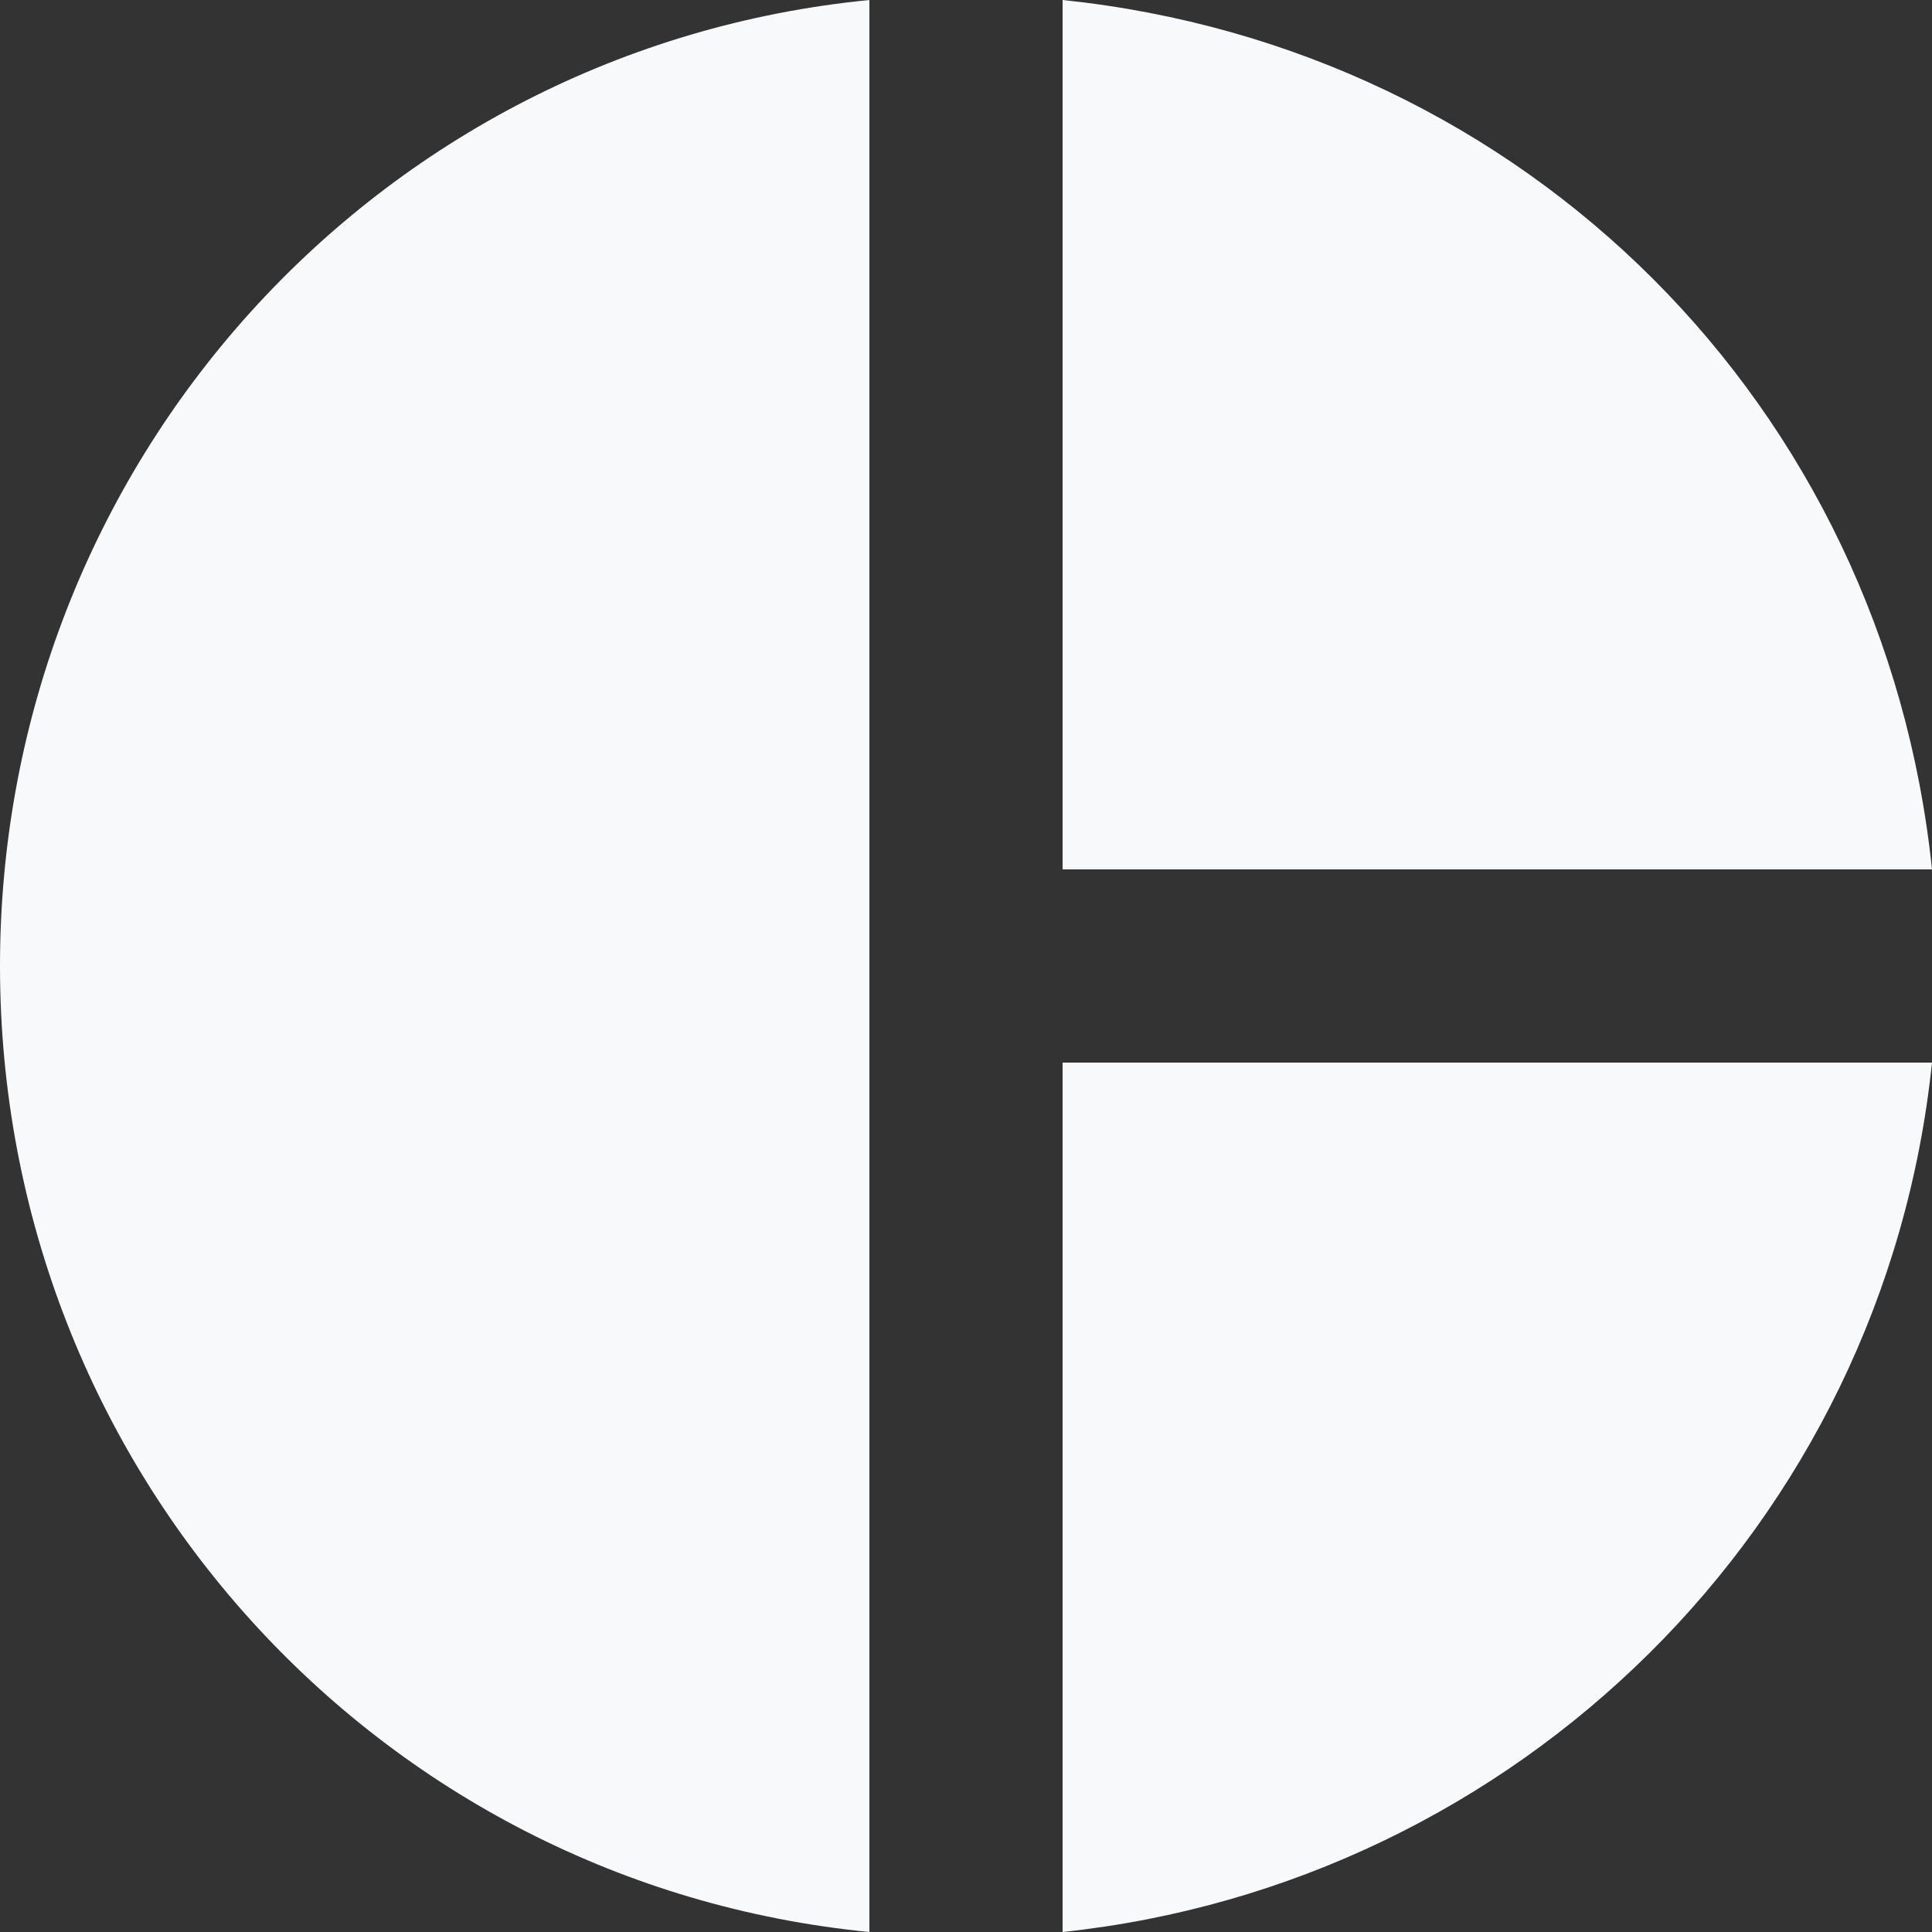
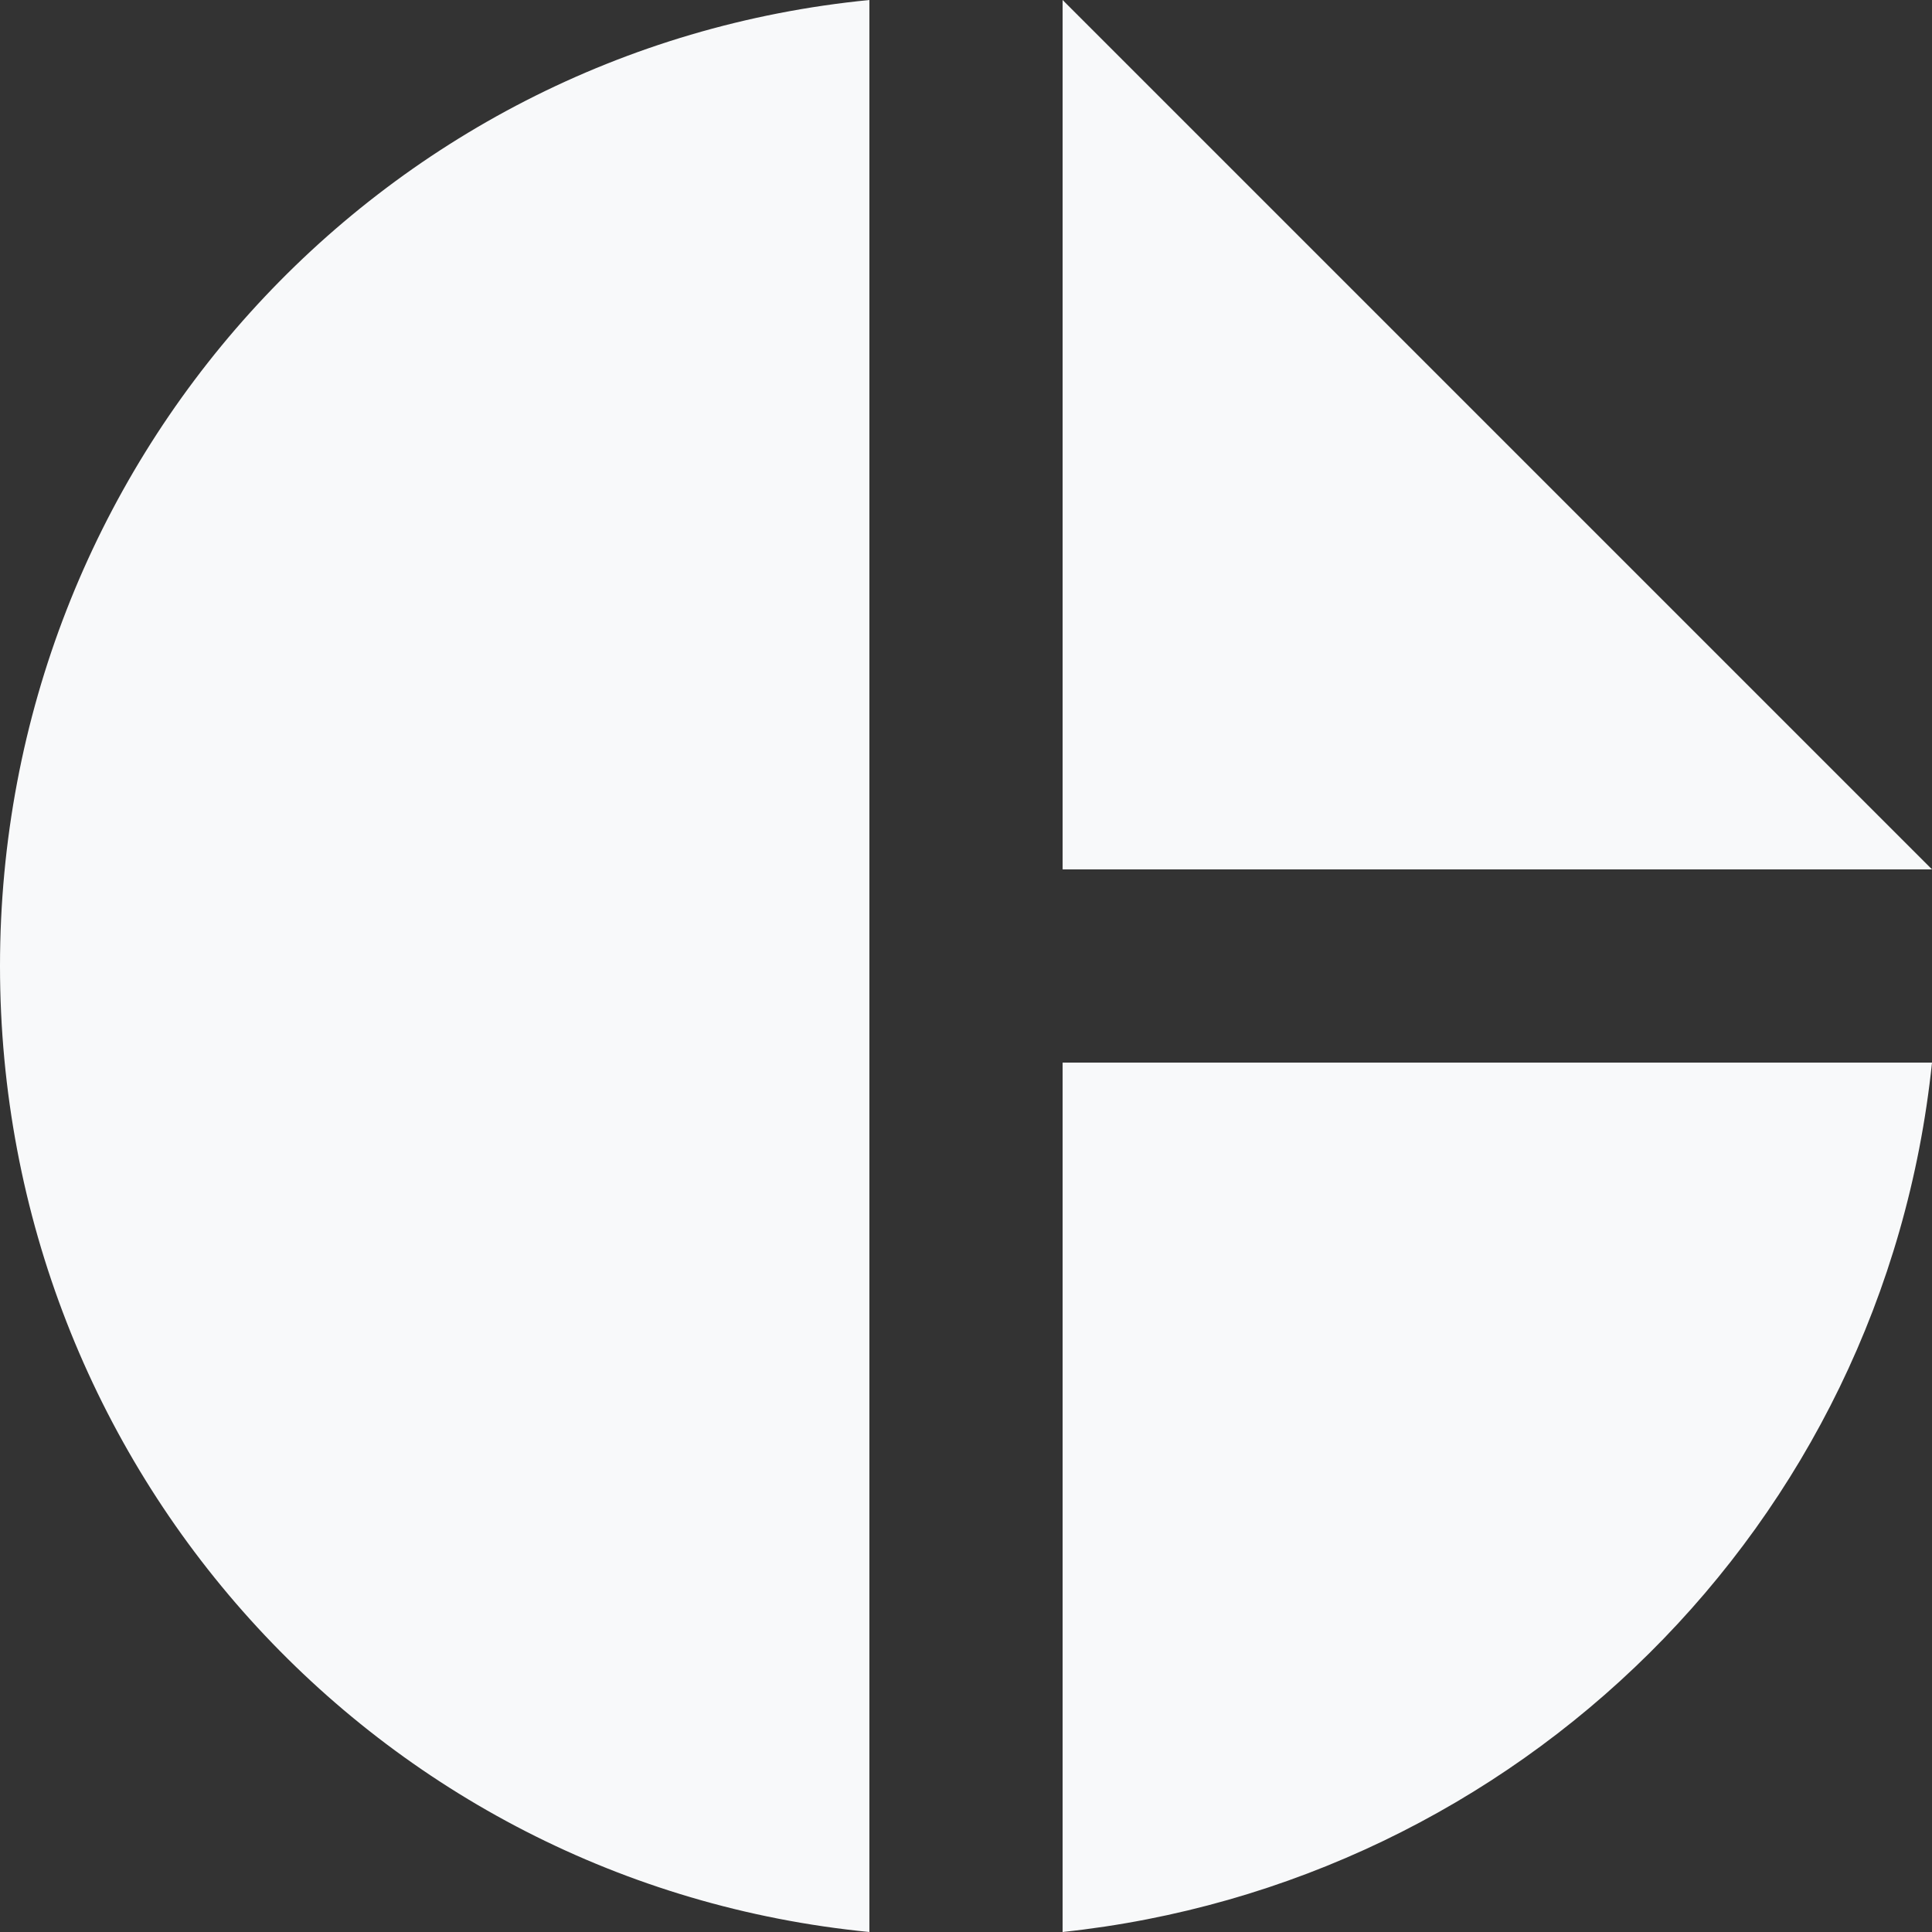
<svg xmlns="http://www.w3.org/2000/svg" width="24" height="24" viewBox="0 0 24 24">
  <rect x="0" y="0" width="24" height="24" fill="#333333" stroke="none" />
-   <path fill="#F8F9FA" fill-rule="nonzero" d="M10.8 0v24C4.68 23.4 0 18.24 0 12S4.68.6 10.8 0zm2.4 0v10.8H24C23.4 5.04 18.96.6 13.2 0zm0 13.2V24c5.64-.6 10.2-5.04 10.8-10.8H13.2z" />
+   <path fill="#F8F9FA" fill-rule="nonzero" d="M10.8 0v24C4.68 23.4 0 18.24 0 12S4.68.6 10.8 0zm2.4 0v10.8H24zm0 13.2V24c5.64-.6 10.2-5.04 10.8-10.8H13.2z" />
</svg>